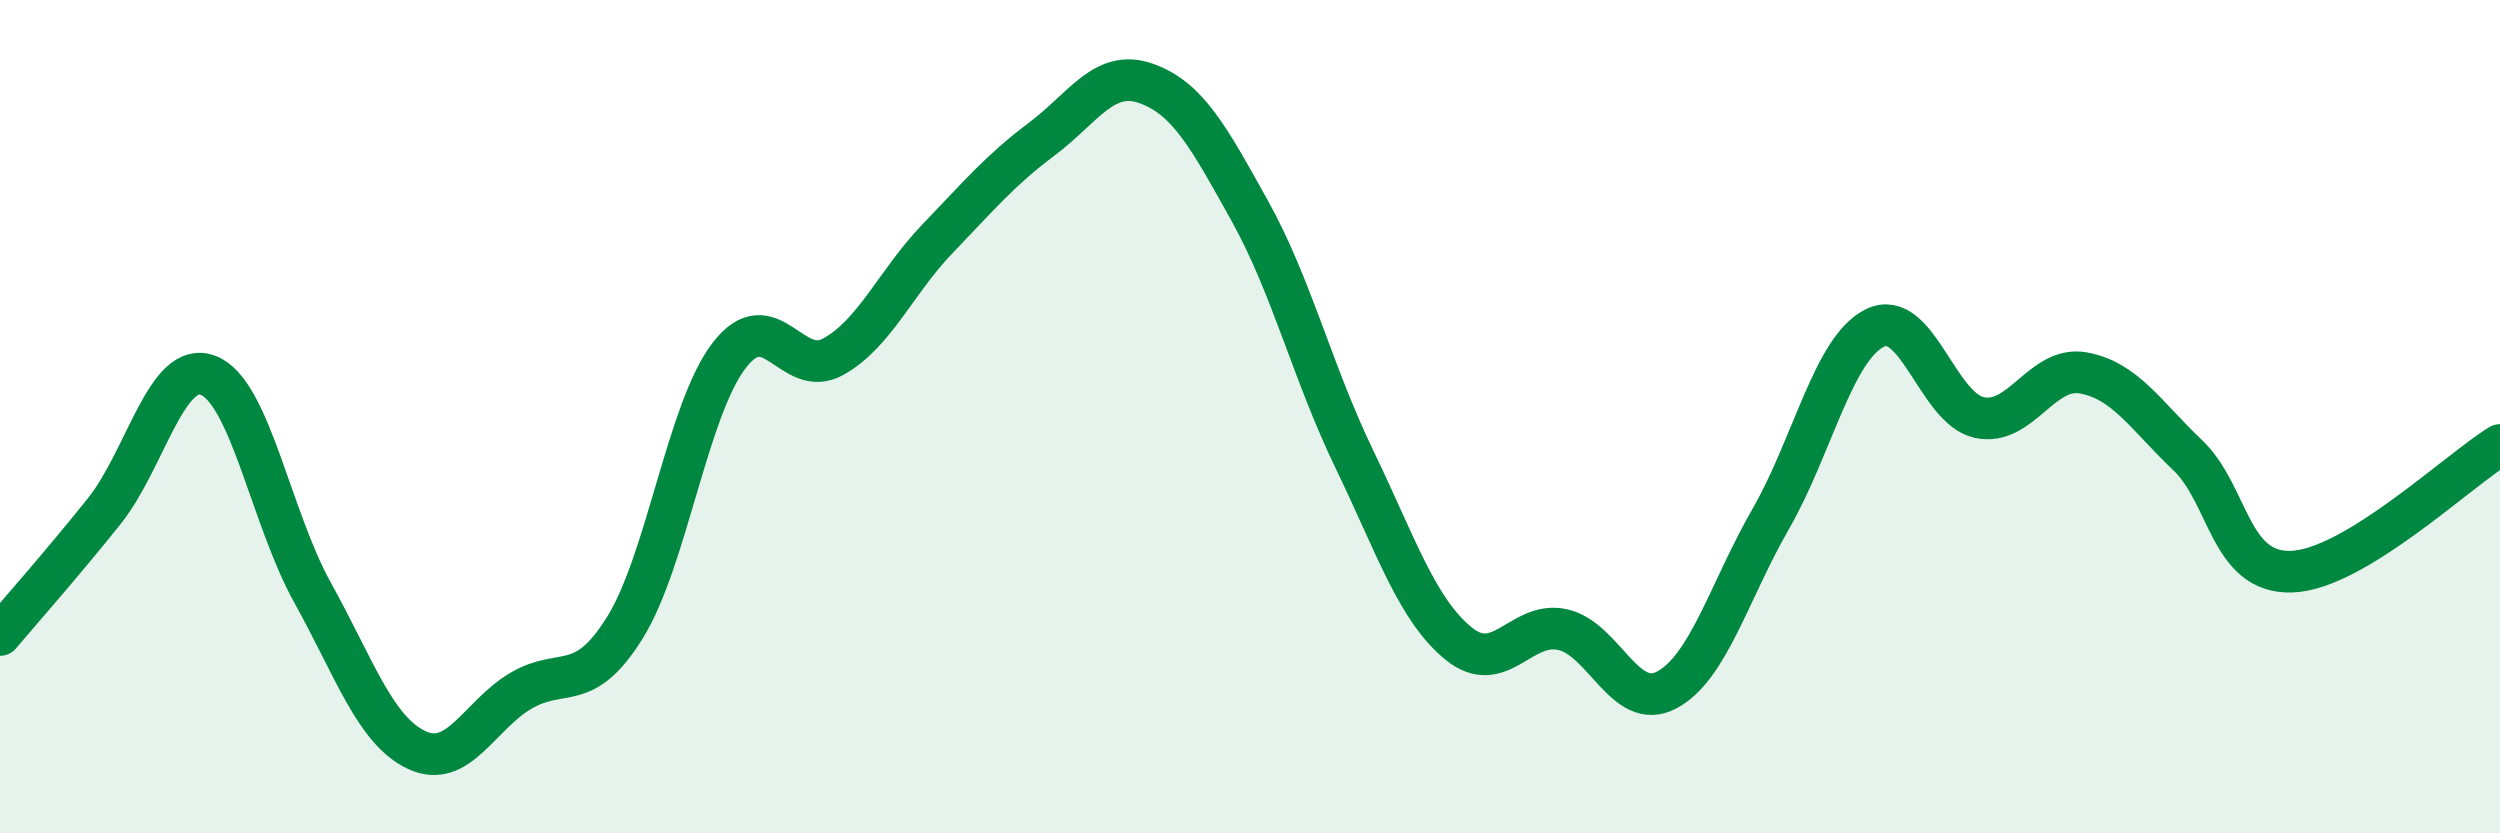
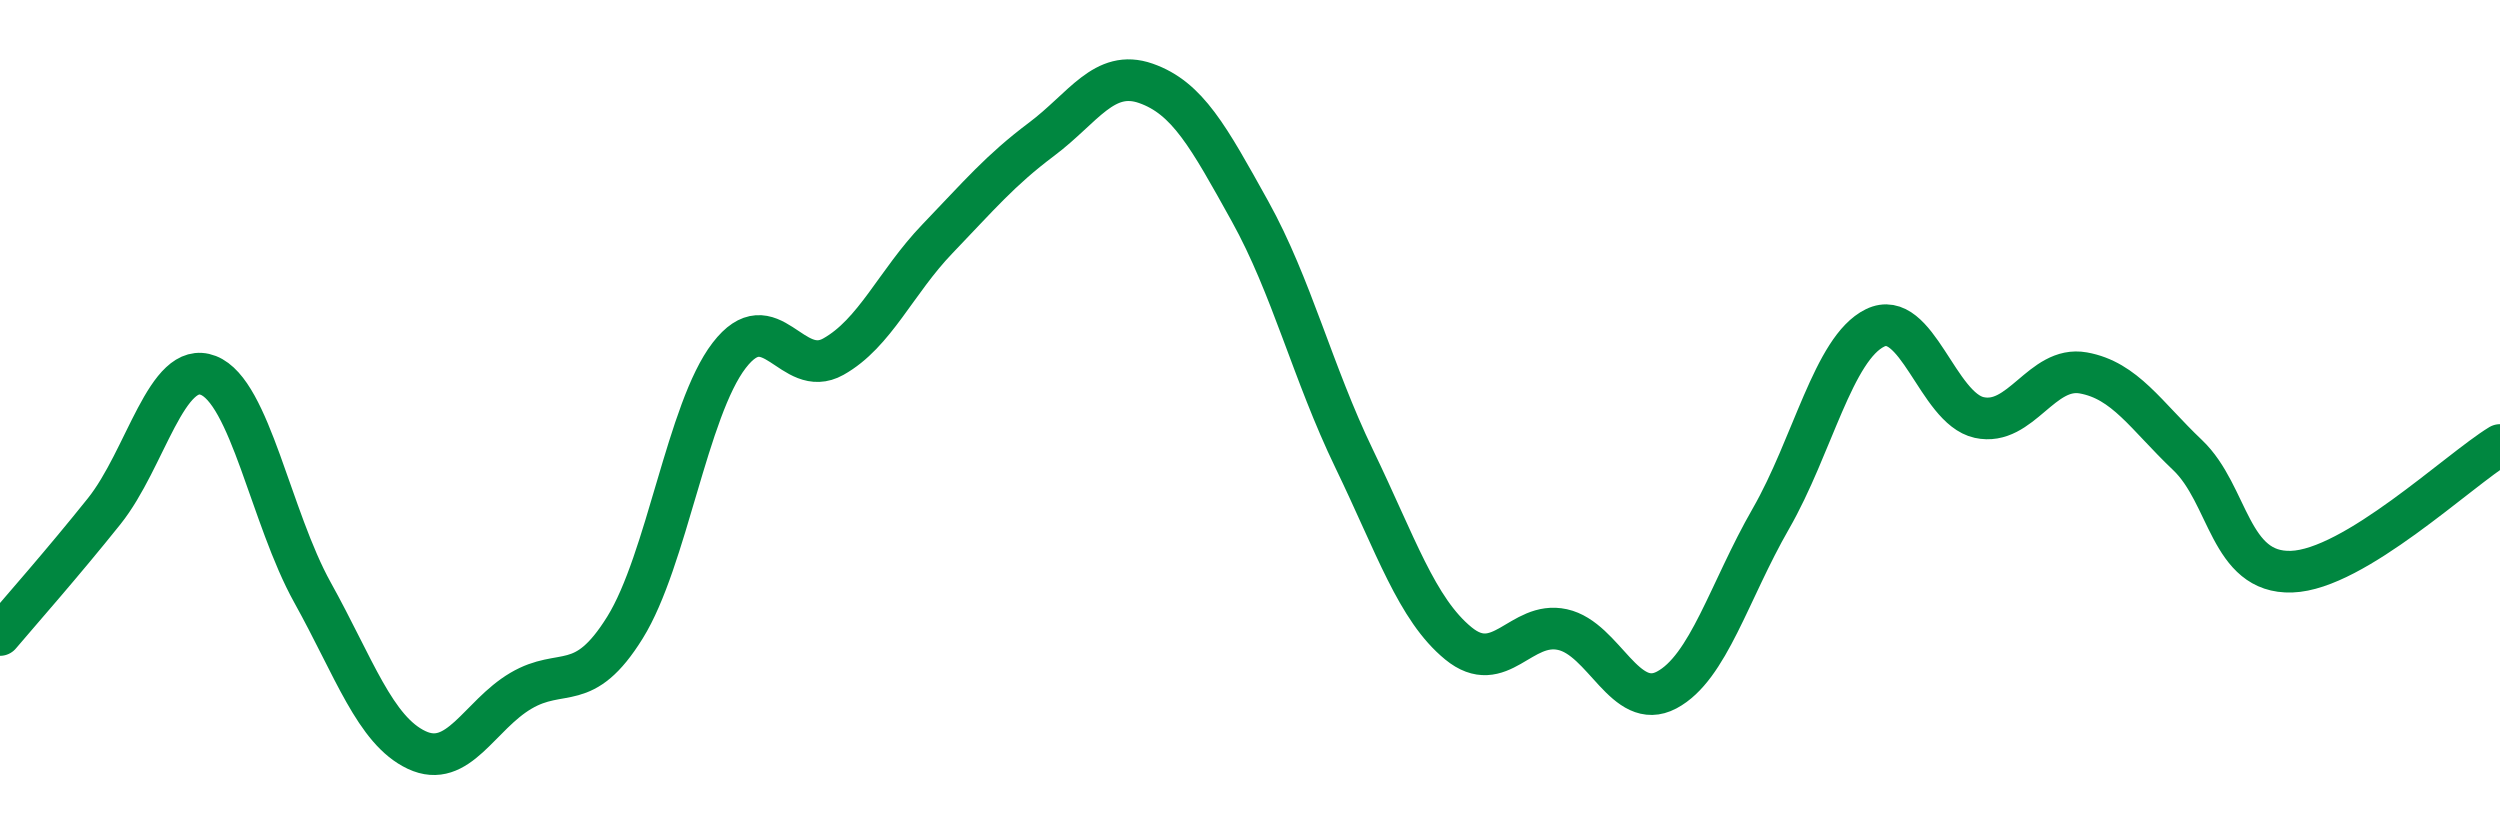
<svg xmlns="http://www.w3.org/2000/svg" width="60" height="20" viewBox="0 0 60 20">
-   <path d="M 0,15.24 C 0.5,14.65 1.5,13.52 2.5,12.27 C 3.5,11.02 4,8.62 5,9.01 C 6,9.4 6.5,12.42 7.5,14.22 C 8.5,16.02 9,17.53 10,18 C 11,18.47 11.5,17.17 12.5,16.58 C 13.5,15.99 14,16.67 15,15.06 C 16,13.45 16.5,9.83 17.5,8.53 C 18.5,7.23 19,9.12 20,8.56 C 21,8 21.5,6.77 22.5,5.73 C 23.5,4.69 24,4.09 25,3.34 C 26,2.59 26.5,1.65 27.5,2 C 28.5,2.35 29,3.27 30,5.07 C 31,6.87 31.5,8.94 32.5,11.01 C 33.5,13.08 34,14.62 35,15.44 C 36,16.26 36.5,14.89 37.5,15.11 C 38.5,15.33 39,17.09 40,16.56 C 41,16.03 41.5,14.19 42.5,12.45 C 43.5,10.71 44,8.36 45,7.87 C 46,7.38 46.5,9.8 47.5,10.02 C 48.5,10.24 49,8.77 50,8.95 C 51,9.13 51.5,9.97 52.5,10.92 C 53.5,11.87 53.5,13.77 55,13.72 C 56.5,13.67 59,11.29 60,10.68L60 20L0 20Z" fill="#008740" opacity="0.1" stroke-linecap="round" stroke-linejoin="round" />
  <path d="M 0,15.24 C 0.5,14.65 1.5,13.52 2.5,12.27 C 3.5,11.02 4,8.62 5,9.01 C 6,9.4 6.5,12.42 7.5,14.22 C 8.5,16.02 9,17.53 10,18 C 11,18.47 11.5,17.17 12.5,16.58 C 13.5,15.99 14,16.67 15,15.06 C 16,13.45 16.5,9.83 17.5,8.53 C 18.5,7.23 19,9.12 20,8.56 C 21,8 21.5,6.77 22.5,5.73 C 23.5,4.69 24,4.09 25,3.34 C 26,2.59 26.5,1.65 27.5,2 C 28.5,2.35 29,3.27 30,5.07 C 31,6.87 31.5,8.94 32.5,11.01 C 33.5,13.08 34,14.62 35,15.44 C 36,16.26 36.5,14.89 37.5,15.11 C 38.5,15.33 39,17.09 40,16.56 C 41,16.03 41.5,14.19 42.5,12.45 C 43.5,10.71 44,8.36 45,7.87 C 46,7.38 46.5,9.8 47.5,10.02 C 48.5,10.24 49,8.77 50,8.95 C 51,9.13 51.5,9.97 52.5,10.92 C 53.5,11.87 53.5,13.77 55,13.72 C 56.5,13.67 59,11.29 60,10.68" stroke="#008740" stroke-width="1" fill="none" stroke-linecap="round" stroke-linejoin="round" />
</svg>